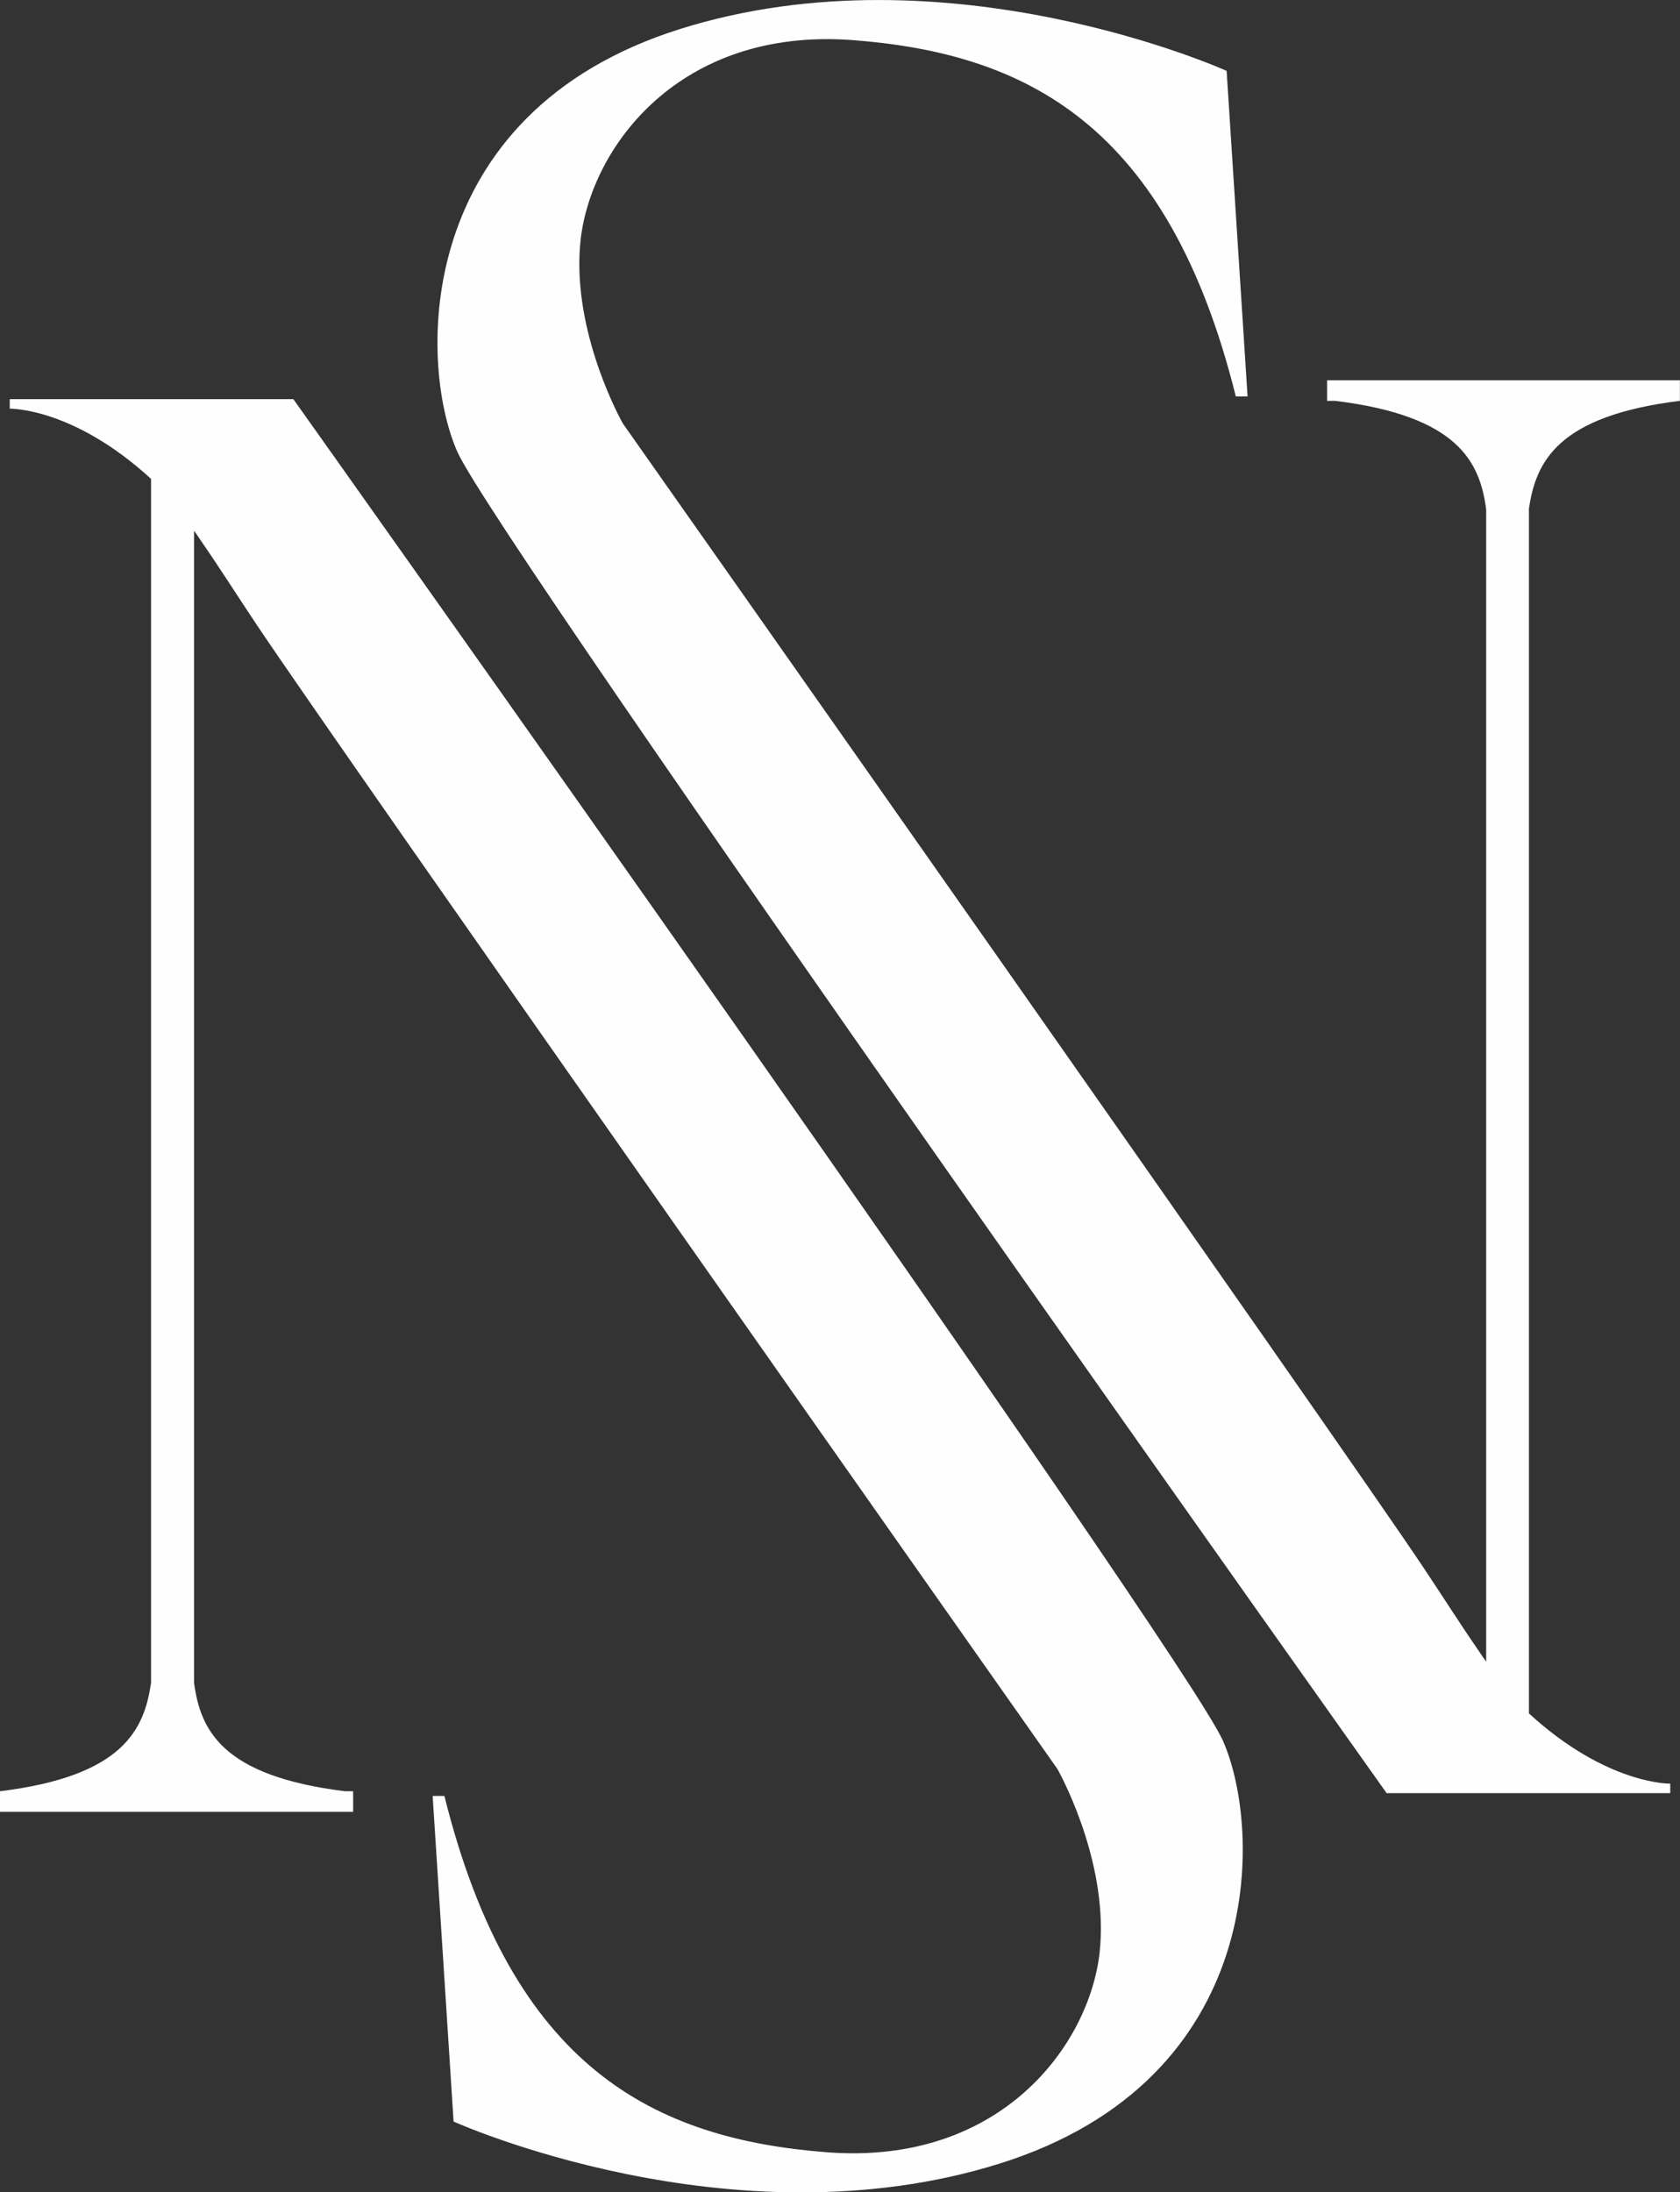
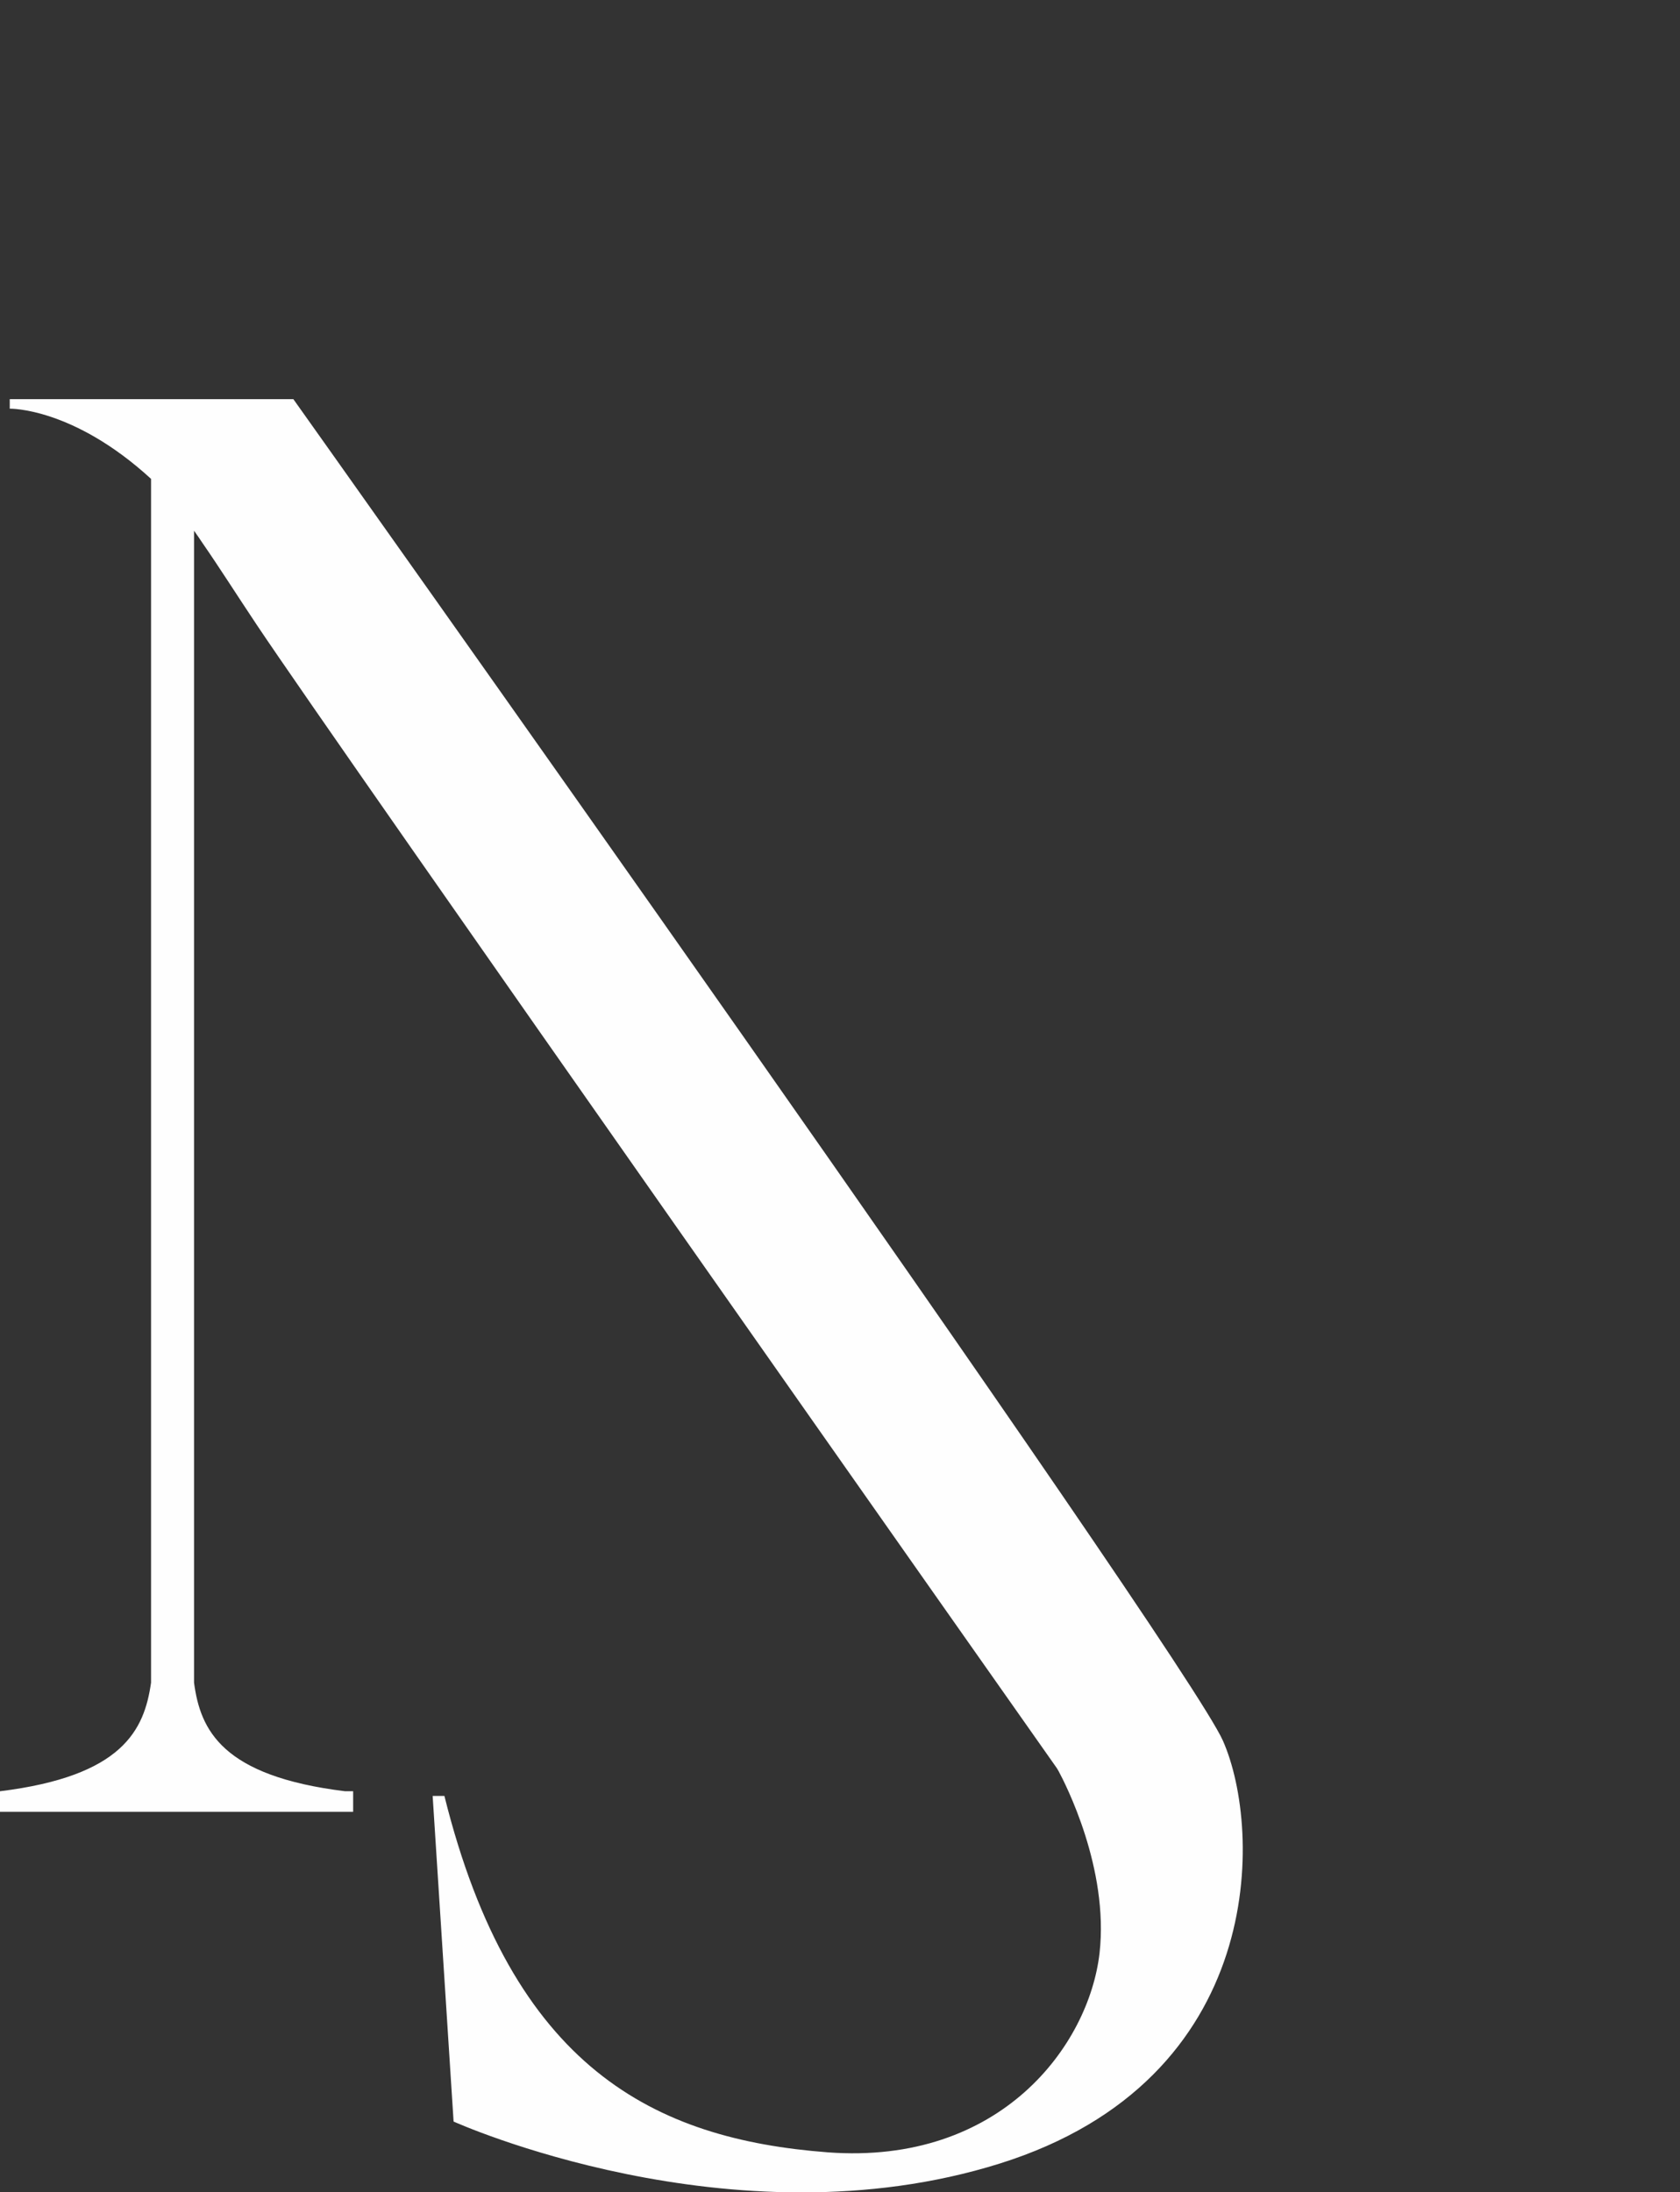
<svg xmlns="http://www.w3.org/2000/svg" id="Layer_1" data-name="Layer 1" viewBox="0 0 150.04 195.8">
  <rect x="0" y="0" width="150.04" height="195.8" fill="#333333" stroke="none" />
  <defs>
    <style>
      .cls-1 {
        fill: #FEFEFE;
        stroke-width: 0px;
      }
    </style>
  </defs>
-   <path class="cls-1" d="m136.55,45.5v107.52s0,0,0,.01c6.98,6.4,12.62,6.27,12.62,6.27v.85h-25.33S44.36,48.3,40.84,40.34c-3.52-7.96-3.98-30.26,19.93-37.76,23.91-7.5,48.78,3.75,48.78,3.75l1.87,29.08h-1.05c-6.05-24.33-18.75-30.65-34.24-31.83-15.46-1.15-23.32,9.56-24.27,17.79-.85,7.57,3.07,15.17,3.67,16.28.05.09.09.16.15.25,2.49,3.53,64.11,91.1,71.46,102.12,1.84,2.76,3.36,5.16,4.8,7.24.26.39.53.79.79,1.15V45.5c-.56-4.24-2.5-8.35-13.49-9.7h-.72v-1.84h31.51v1.84c-10.95,1.35-12.89,5.46-13.49,9.7Z" />
  <path class="cls-1" d="m13.49,150.3V42.78s0,0,0-.01c-6.98-6.4-12.62-6.27-12.62-6.27v-.85h25.33s79.5,111.86,83.02,119.82c3.52,7.96,3.98,30.26-19.93,37.76-23.91,7.5-48.78-3.75-48.78-3.75l-1.87-29.08h1.05c6.05,24.33,18.75,30.65,34.24,31.83,15.46,1.15,23.32-9.56,24.27-17.79.85-7.57-3.07-15.17-3.67-16.28-.05-.09-.09-.16-.15-.25-2.49-3.53-64.11-91.1-71.46-102.12-1.84-2.76-3.36-5.16-4.8-7.24-.26-.39-.53-.79-.79-1.15v102.88c.56,4.24,2.5,8.35,13.49,9.7h.72v1.84H0v-1.84c10.95-1.35,12.89-5.46,13.49-9.7Z" />
-   <path class="cls-1" d="m13.73,43.02l.1-1.02v1.12s-.07-.07-.1-.1Z" />
-   <path class="cls-1" d="m13.73,43.02l.1-1.02v1.12s-.07-.07-.1-.1Z" />
</svg>